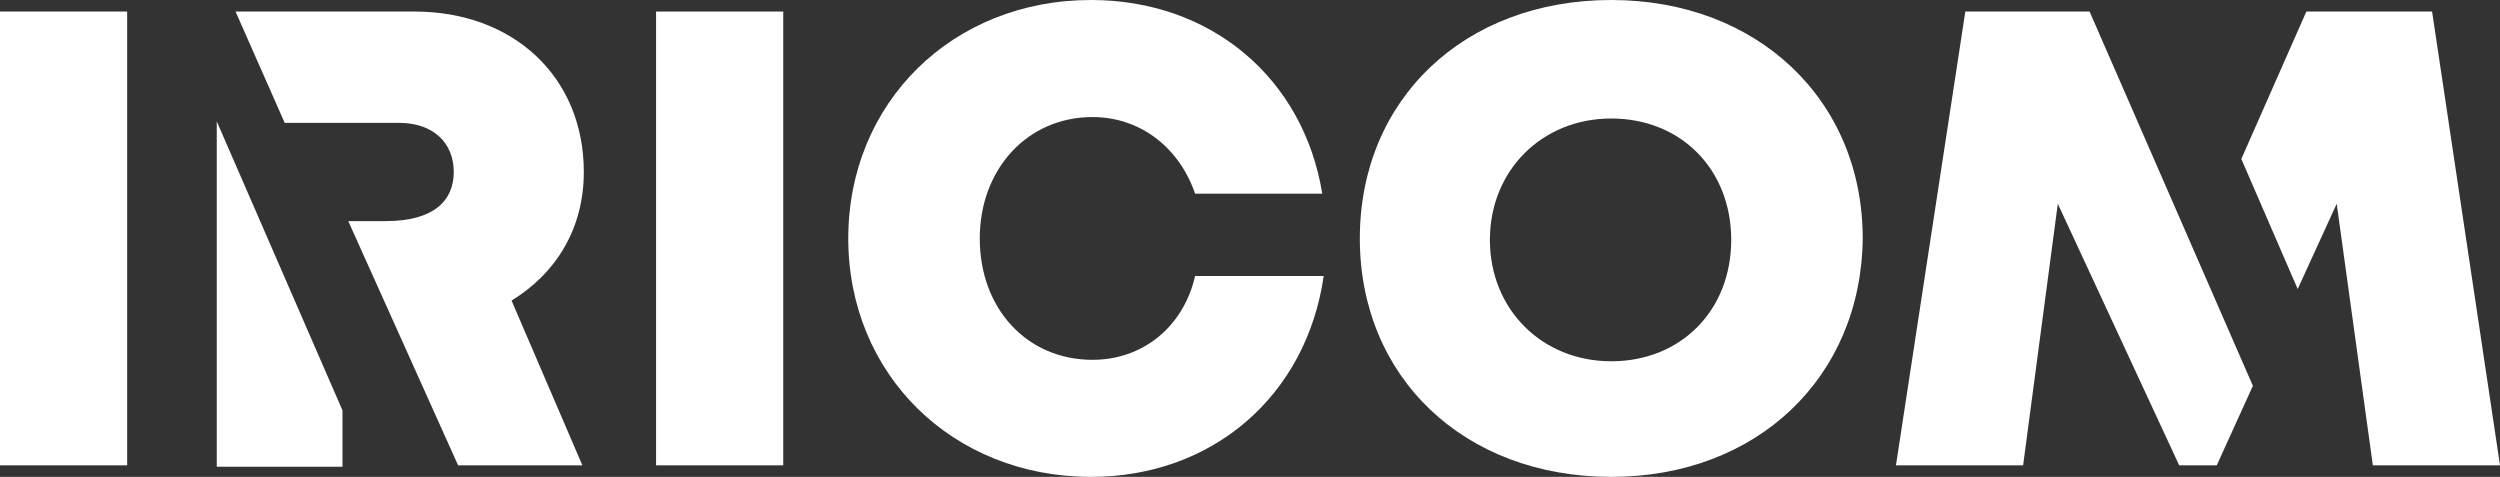
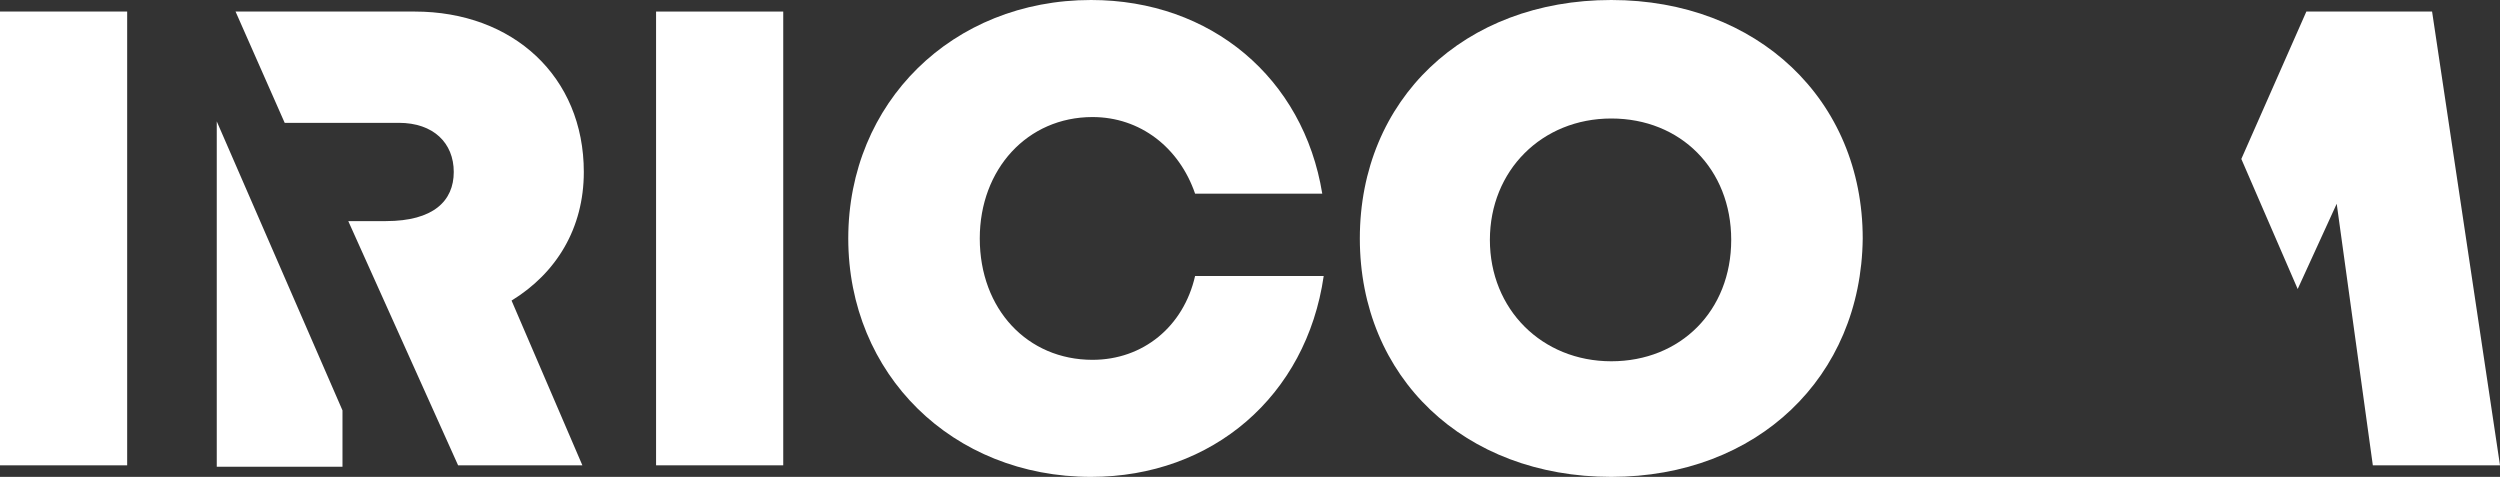
<svg xmlns="http://www.w3.org/2000/svg" version="1.1" id="Capa_1" x="0px" y="0px" viewBox="0 0 173 33" style="enable-background:new 0 0 173 33;" xml:space="preserve">
  <rect x="0" y="0" width="173" height="33" fill="#333333" stroke="none" />
  <style type="text/css">
	.st0{fill:#FFFFFF;}
</style>
  <g>
-     <path class="st0" d="M0,0.8h8.8v31.4H0V0.8z" />
+     <path class="st0" d="M0,0.8h8.8v31.4H0z" />
    <path class="st0" d="M45.4,0.8h8.8v31.4h-8.8V0.8z" />
    <path class="st0" d="M75.5,33c-9.6,0-16.8-7.1-16.8-16.5S65.9,0,75.5,0c8.3,0,14.7,5.4,16,13.4h-8.8c-1.1-3.2-3.8-5.3-7.1-5.3   c-4.5,0-7.8,3.6-7.8,8.4c0,4.9,3.3,8.4,7.8,8.4c3.5,0,6.3-2.3,7.1-5.8h8.9C90.4,27.4,83.9,33,75.5,33z" />
    <path class="st0" d="M111.5,33c-10.2,0-17.4-6.9-17.4-16.5S101.3,0,111.5,0c10.1,0,17.4,6.9,17.4,16.5   C128.8,26.1,121.6,33,111.5,33z M111.5,25c4.8,0,8.3-3.5,8.3-8.4s-3.5-8.4-8.3-8.4s-8.4,3.6-8.4,8.4S106.7,25,111.5,25z" />
-     <path class="st0" d="M144.6,0.8H136l-4.8,31.4h8.8l2.4-18.1l8.4,18.1h2.6l2.5-5.5L144.6,0.8z" />
    <path class="st0" d="M168.3,0.8h-8.7L155.1,11l3.9,9l2.7-5.9l2.5,18.1h8.8L168.3,0.8z" />
    <path class="st0" d="M35.4,20.8c3.1-1.9,5-5,5-8.9c0-6.6-4.9-11.1-11.7-11.1H16.3l3.4,7.7h7.9c2.4,0,3.8,1.4,3.8,3.4   s-1.4,3.4-4.7,3.4h-2.6l7.6,16.9h8.6L35.4,20.8z" />
    <path class="st0" d="M23.6,32.3H15V8.4l8.7,20v3.9H23.6z" />
  </g>
</svg>